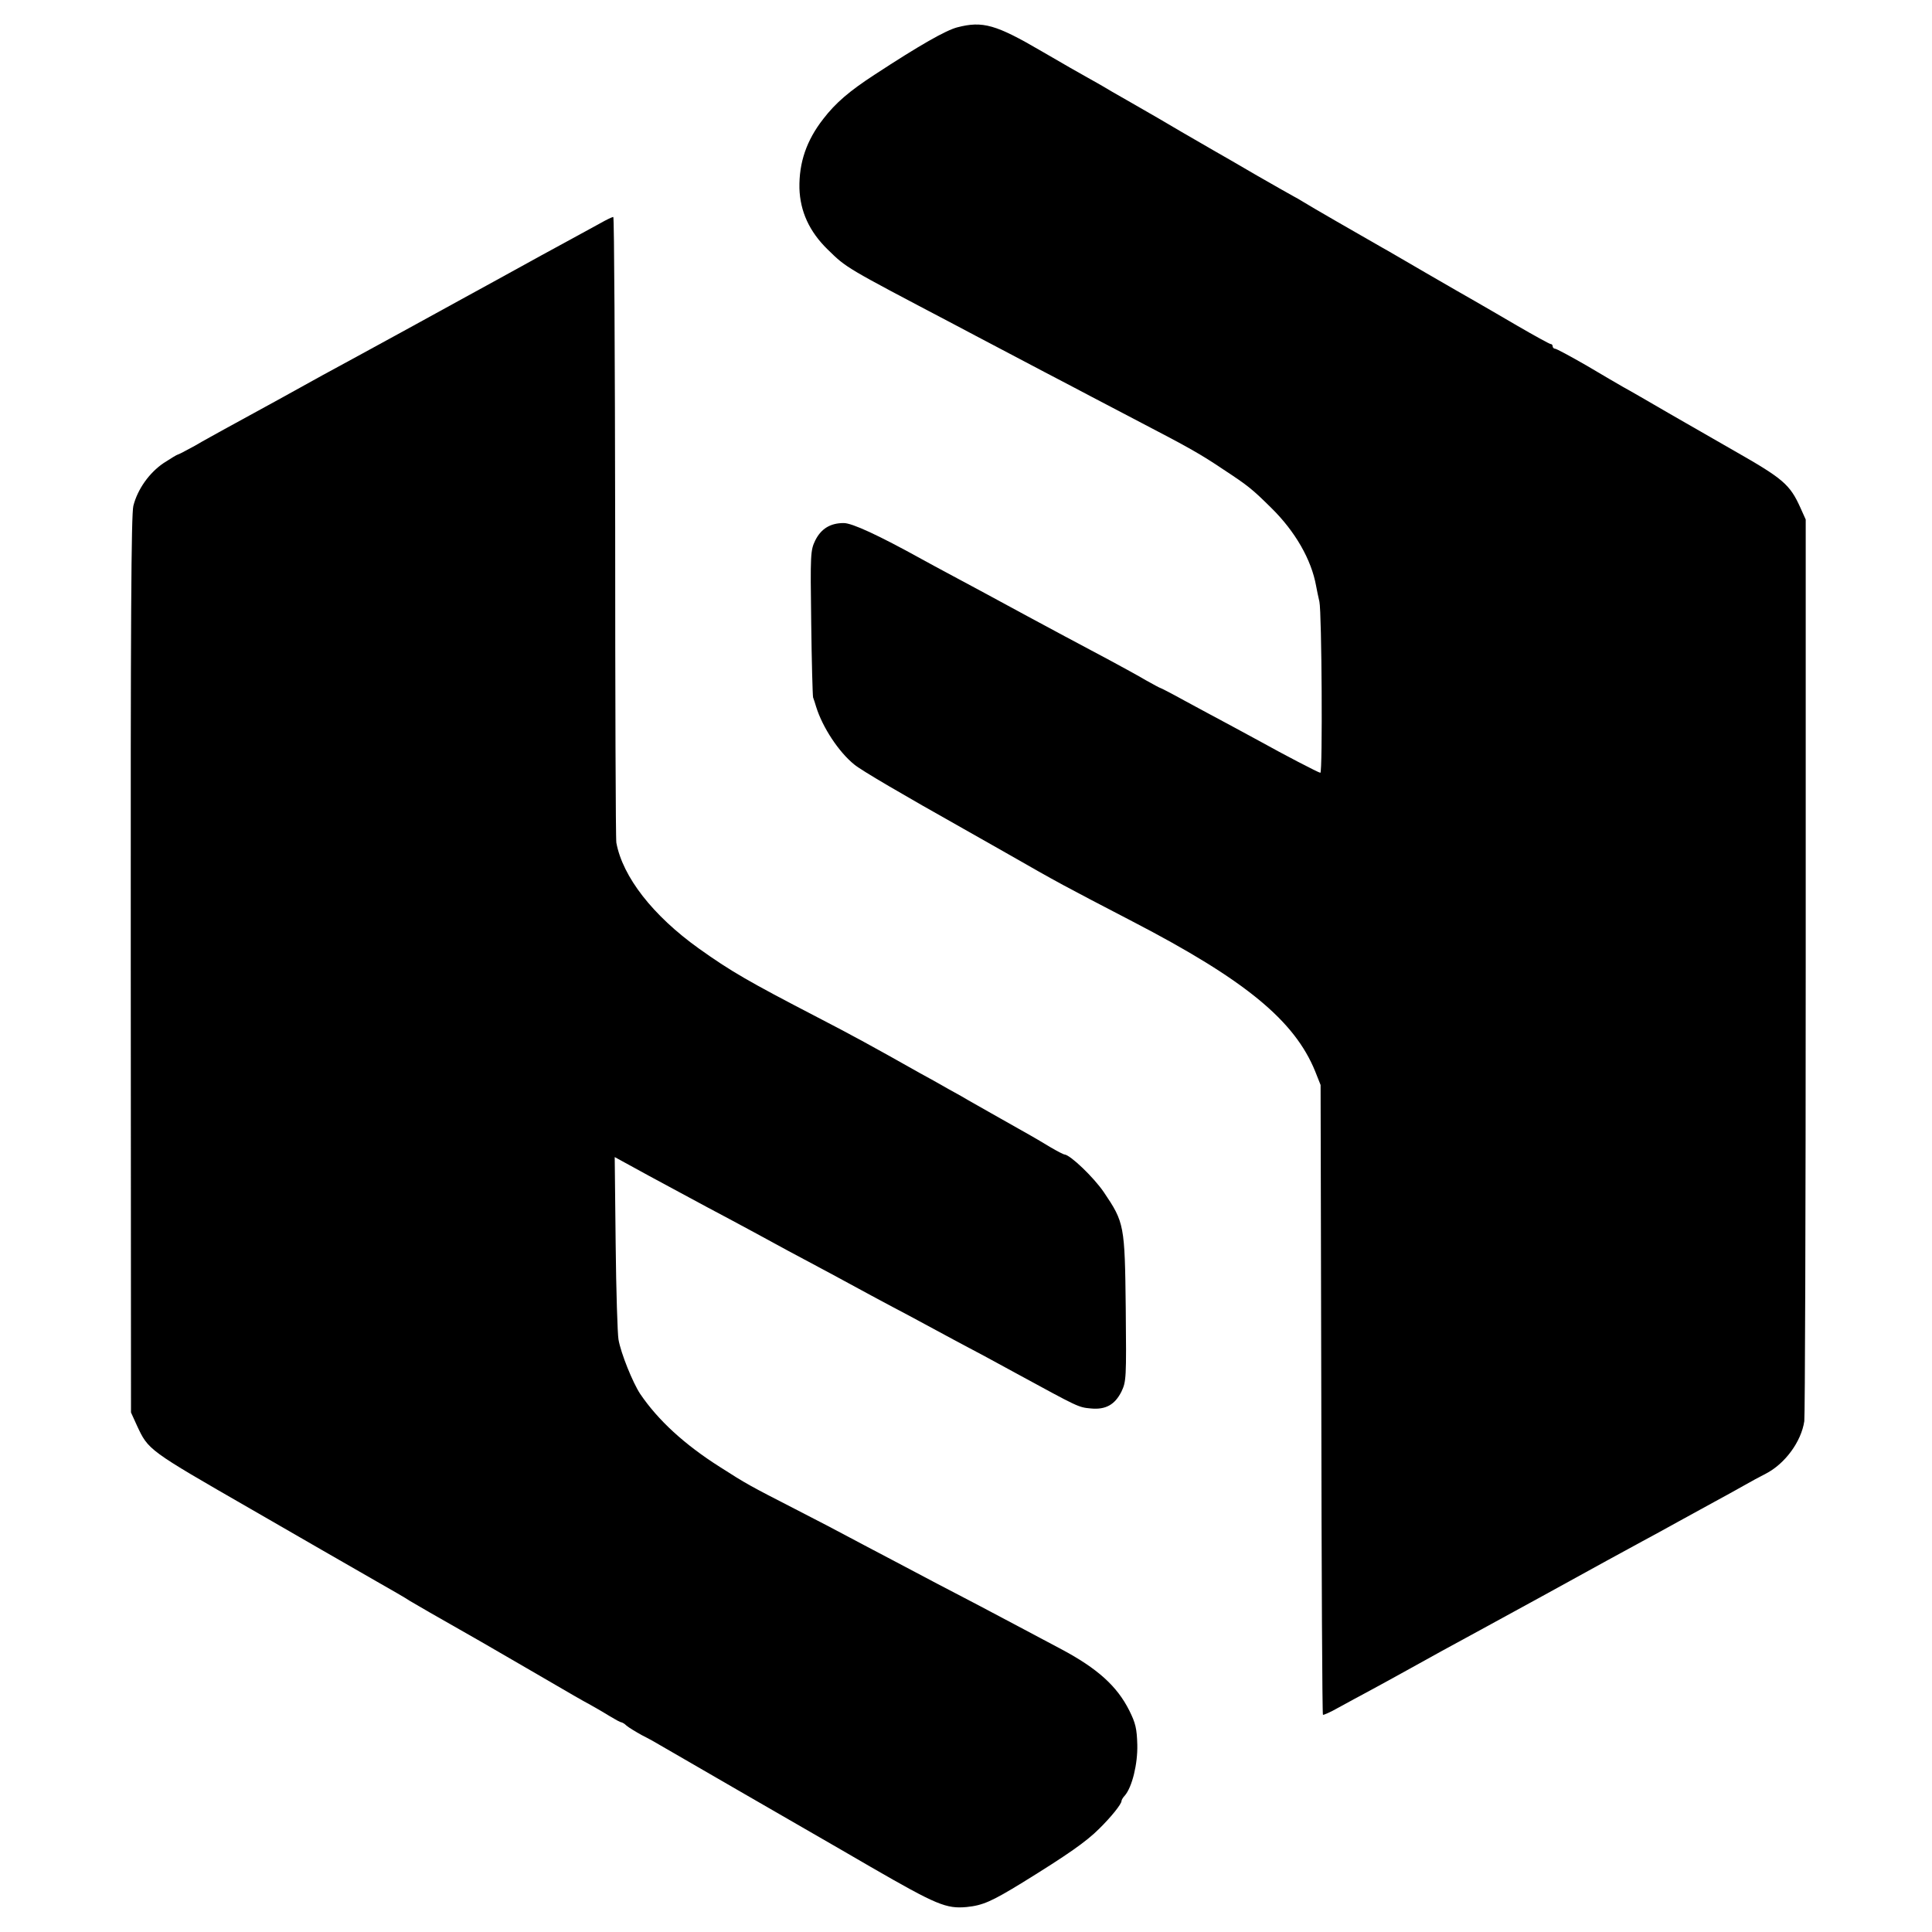
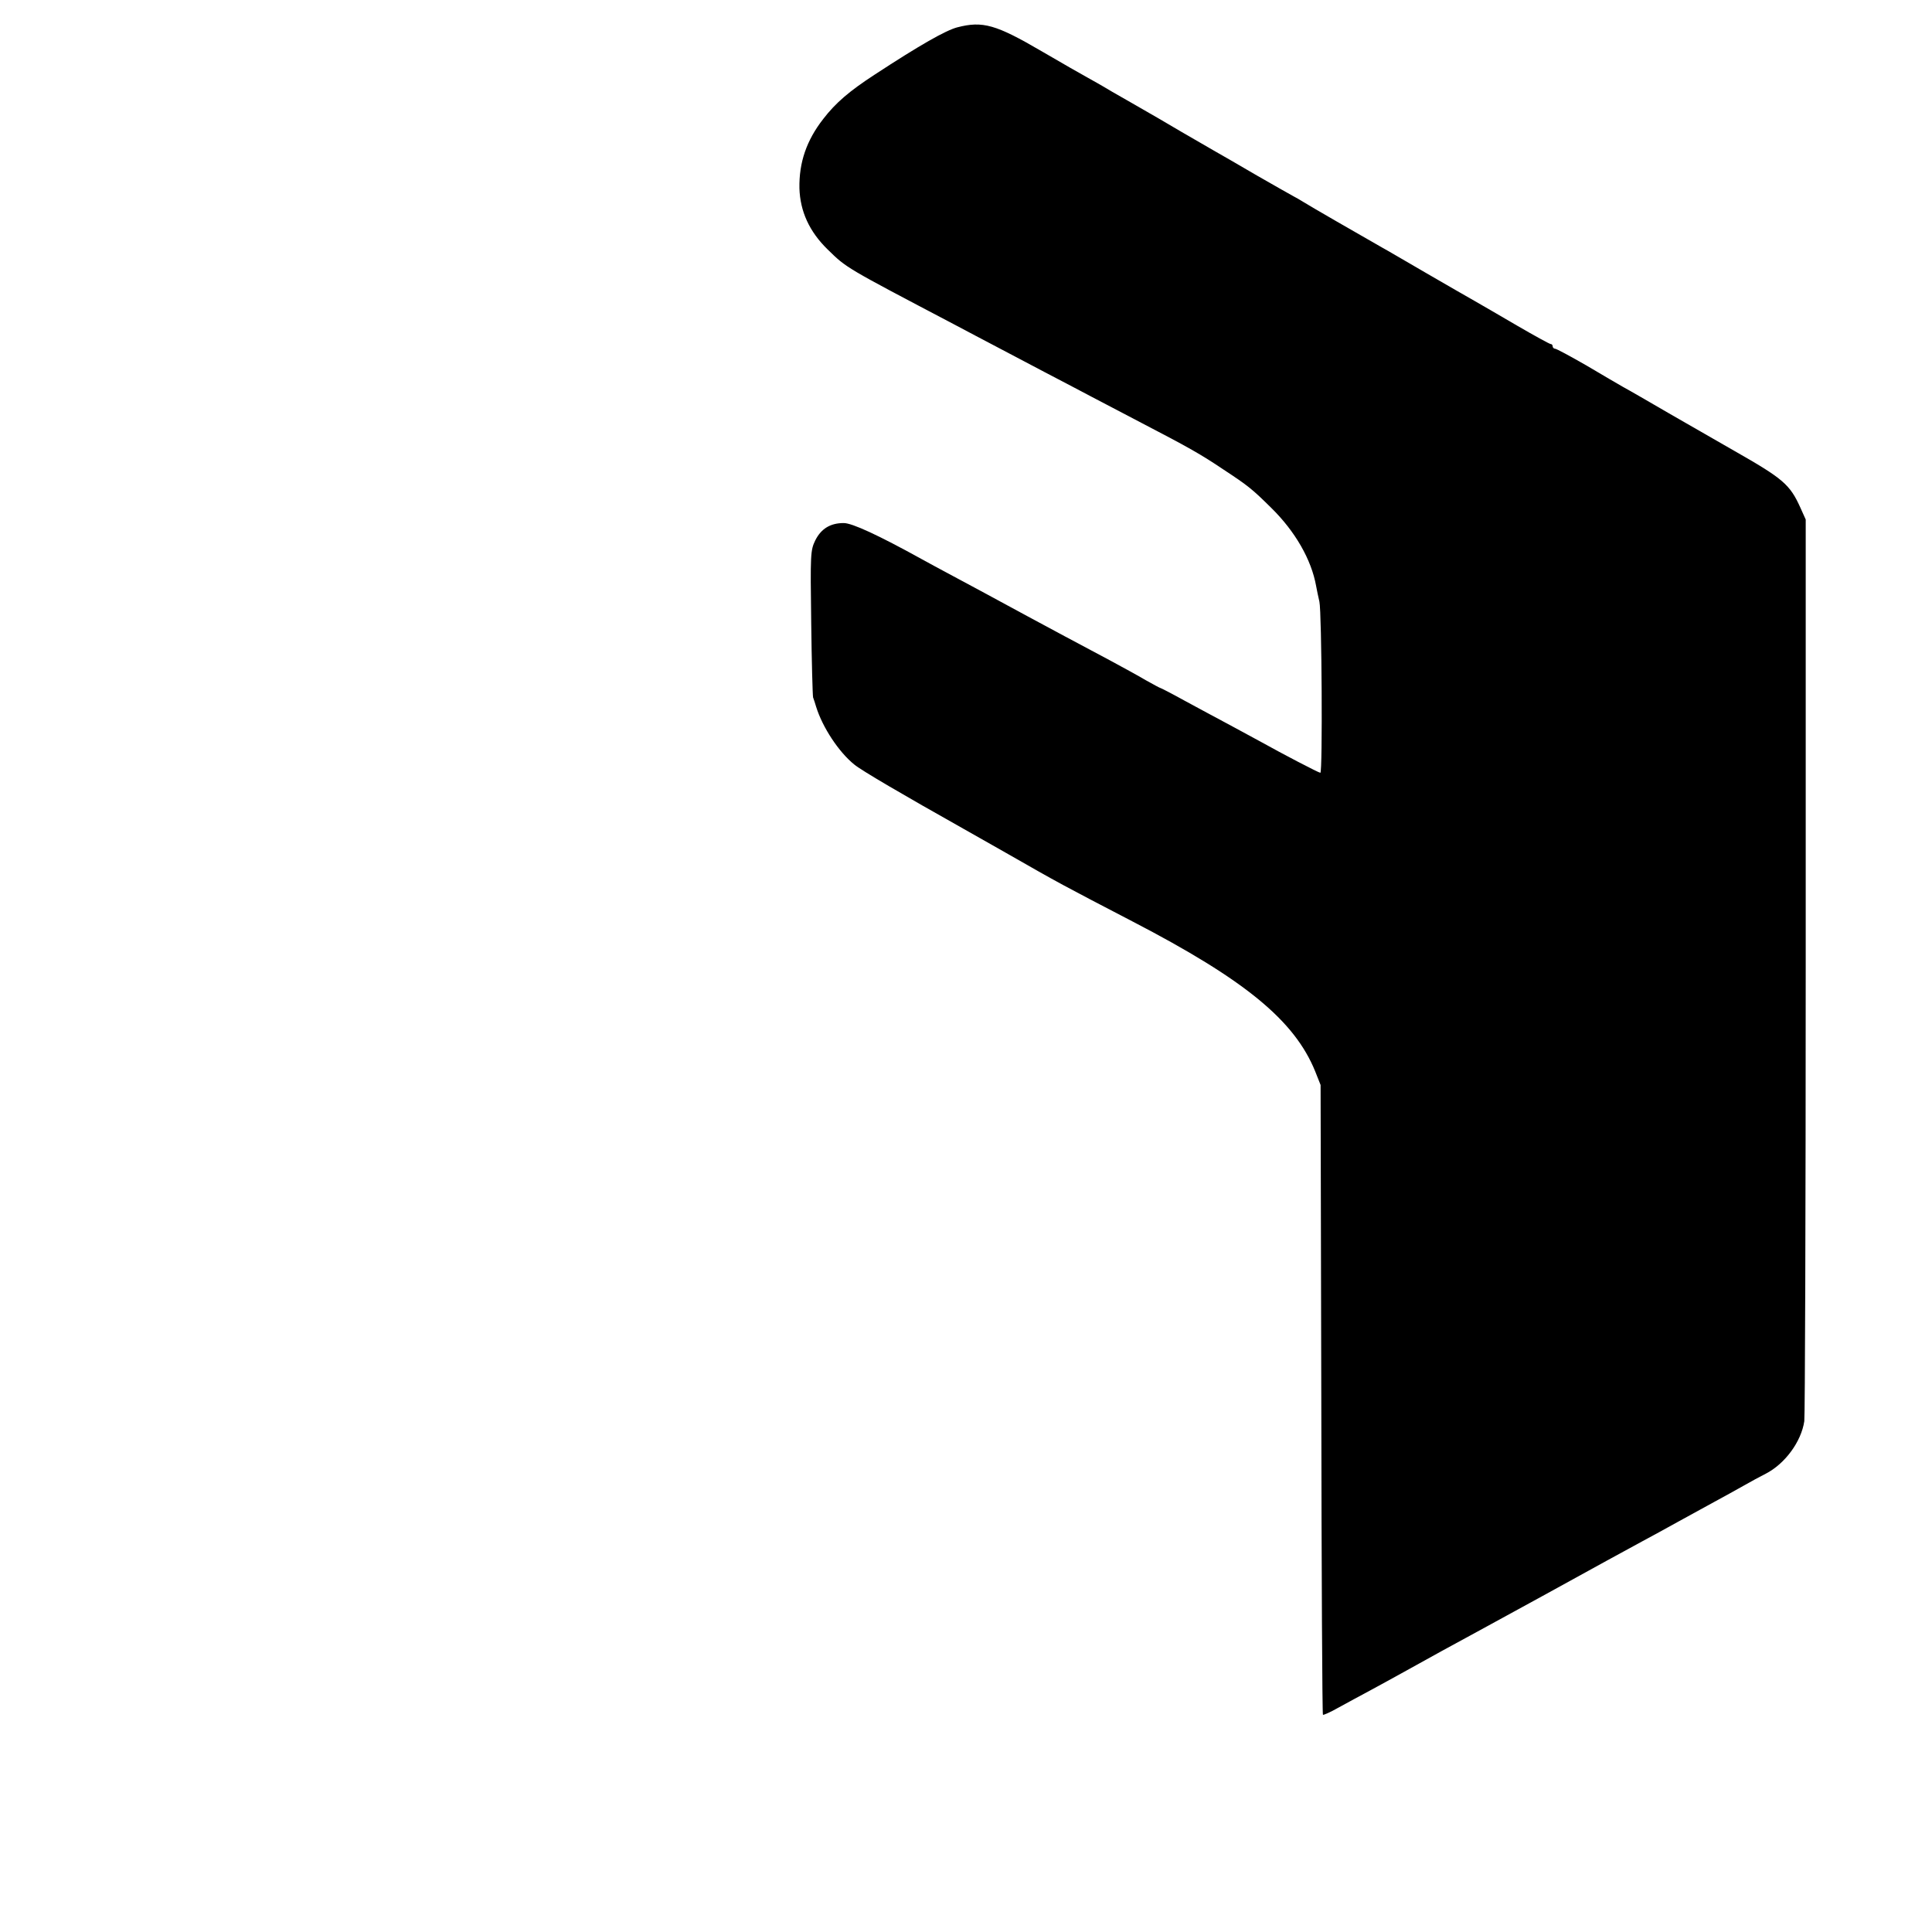
<svg xmlns="http://www.w3.org/2000/svg" version="1.0" width="820pt" height="820pt" viewBox="0 0 820 820" preserveAspectRatio="xMidYMid meet">
  <g transform="translate(0,820) scale(0.1,-0.1)" fill="#000000" stroke="none">
    <path d="M4063 8084 c-49 -13 -157 -74 -351 -201 -106 -69 -165 -119 -218 -188 -71 -91 -103 -185 -101 -294 3 -98 42 -184 120 -260 81 -79 71 -73 537 -318 52 -28 133 -70 180 -95 47 -25 139 -73 205 -108 66 -34 156 -82 200 -105 44 -23 139 -73 210 -110 200 -104 253 -134 348 -198 105 -69 122 -83 202 -162 102 -100 171 -220 191 -332 3 -16 9 -46 14 -67 10 -46 14 -726 4 -726 -7 0 -164 82 -248 129 -18 10 -77 42 -131 71 -55 29 -143 77 -197 106 -54 30 -101 54 -103 54 -2 0 -30 15 -62 33 -32 19 -98 55 -148 82 -162 86 -238 127 -355 190 -172 93 -247 134 -330 178 -41 22 -95 51 -120 65 -181 100 -293 152 -329 152 -57 0 -96 -24 -121 -74 -20 -42 -21 -55 -17 -348 2 -166 6 -310 8 -318 3 -8 9 -26 13 -40 27 -87 96 -192 162 -245 30 -25 208 -129 464 -273 25 -14 106 -60 180 -102 229 -131 237 -135 535 -290 480 -249 689 -421 777 -637 l23 -58 3 -1334 c1 -734 4 -1337 7 -1339 2 -2 32 11 67 31 35 19 95 52 133 72 39 21 108 59 155 85 47 26 114 63 150 83 36 19 227 124 425 232 198 109 389 214 425 233 36 19 103 56 150 82 47 26 117 64 155 85 39 21 95 52 125 69 30 17 72 40 94 51 82 42 151 136 164 223 3 20 6 890 6 1932 l0 1895 -22 49 c-45 100 -73 124 -282 243 -58 33 -179 103 -270 155 -91 53 -181 105 -200 115 -19 11 -90 52 -157 92 -68 39 -127 71 -133 71 -5 0 -10 5 -10 10 0 6 -4 10 -9 10 -4 0 -68 35 -142 78 -74 43 -154 90 -179 104 -25 14 -117 67 -205 118 -88 51 -173 101 -190 110 -100 57 -305 175 -330 191 -16 10 -37 22 -45 26 -8 4 -78 44 -155 88 -77 45 -160 93 -185 107 -25 14 -82 48 -128 74 -107 63 -100 59 -222 129 -58 33 -112 64 -121 70 -9 5 -36 21 -60 34 -24 13 -113 64 -197 113 -195 114 -251 130 -359 102z" />
-     <path d="M2545 7251 c-27 -15 -86 -47 -130 -71 -71 -38 -137 -75 -310 -170 -27 -15 -194 -106 -370 -203 -176 -96 -340 -186 -365 -199 -46 -26 -322 -178 -420 -231 -30 -17 -86 -47 -123 -69 -38 -21 -71 -38 -74 -38 -2 0 -29 -16 -58 -35 -61 -41 -111 -111 -129 -182 -9 -37 -12 -485 -11 -1948 l1 -1900 25 -55 c49 -105 46 -103 484 -355 94 -54 229 -132 300 -173 72 -41 177 -102 235 -135 58 -33 121 -69 140 -82 30 -18 96 -56 300 -172 19 -11 107 -62 195 -113 220 -128 225 -131 271 -156 22 -12 59 -34 82 -48 23 -14 45 -26 49 -26 3 0 14 -6 22 -14 9 -8 39 -26 66 -41 28 -14 64 -34 80 -44 17 -10 163 -94 325 -188 162 -94 417 -240 566 -327 279 -161 320 -178 407 -170 68 7 105 23 237 104 191 118 270 173 325 228 51 50 95 105 95 118 0 4 6 15 14 23 31 36 55 134 53 216 -2 68 -7 91 -34 145 -52 104 -136 179 -288 260 -44 23 -116 62 -160 85 -44 23 -127 67 -185 98 -58 30 -139 73 -180 94 -41 22 -129 68 -195 103 -66 35 -147 77 -180 95 -33 18 -136 72 -230 120 -191 98 -208 107 -320 179 -150 95 -262 198 -338 310 -31 47 -82 172 -92 231 -4 22 -10 205 -12 407 l-4 367 148 -81 c81 -44 191 -103 243 -131 52 -27 142 -76 200 -107 110 -60 174 -95 325 -175 50 -27 104 -56 120 -65 17 -9 75 -41 130 -70 55 -29 123 -65 150 -80 64 -35 169 -91 265 -142 41 -22 98 -53 125 -68 263 -143 261 -143 315 -148 63 -6 102 16 130 72 20 43 21 54 18 353 -4 354 -6 364 -93 493 -43 63 -142 158 -167 160 -4 0 -31 14 -60 31 -29 18 -66 39 -83 49 -109 61 -252 143 -265 150 -8 5 -46 27 -85 48 -38 22 -92 52 -120 67 -202 114 -290 162 -435 237 -295 153 -369 196 -505 293 -194 139 -322 303 -349 448 -3 12 -5 615 -5 1340 -1 724 -4 1317 -8 1316 -5 0 -30 -12 -58 -28z" />
  </g>
</svg>